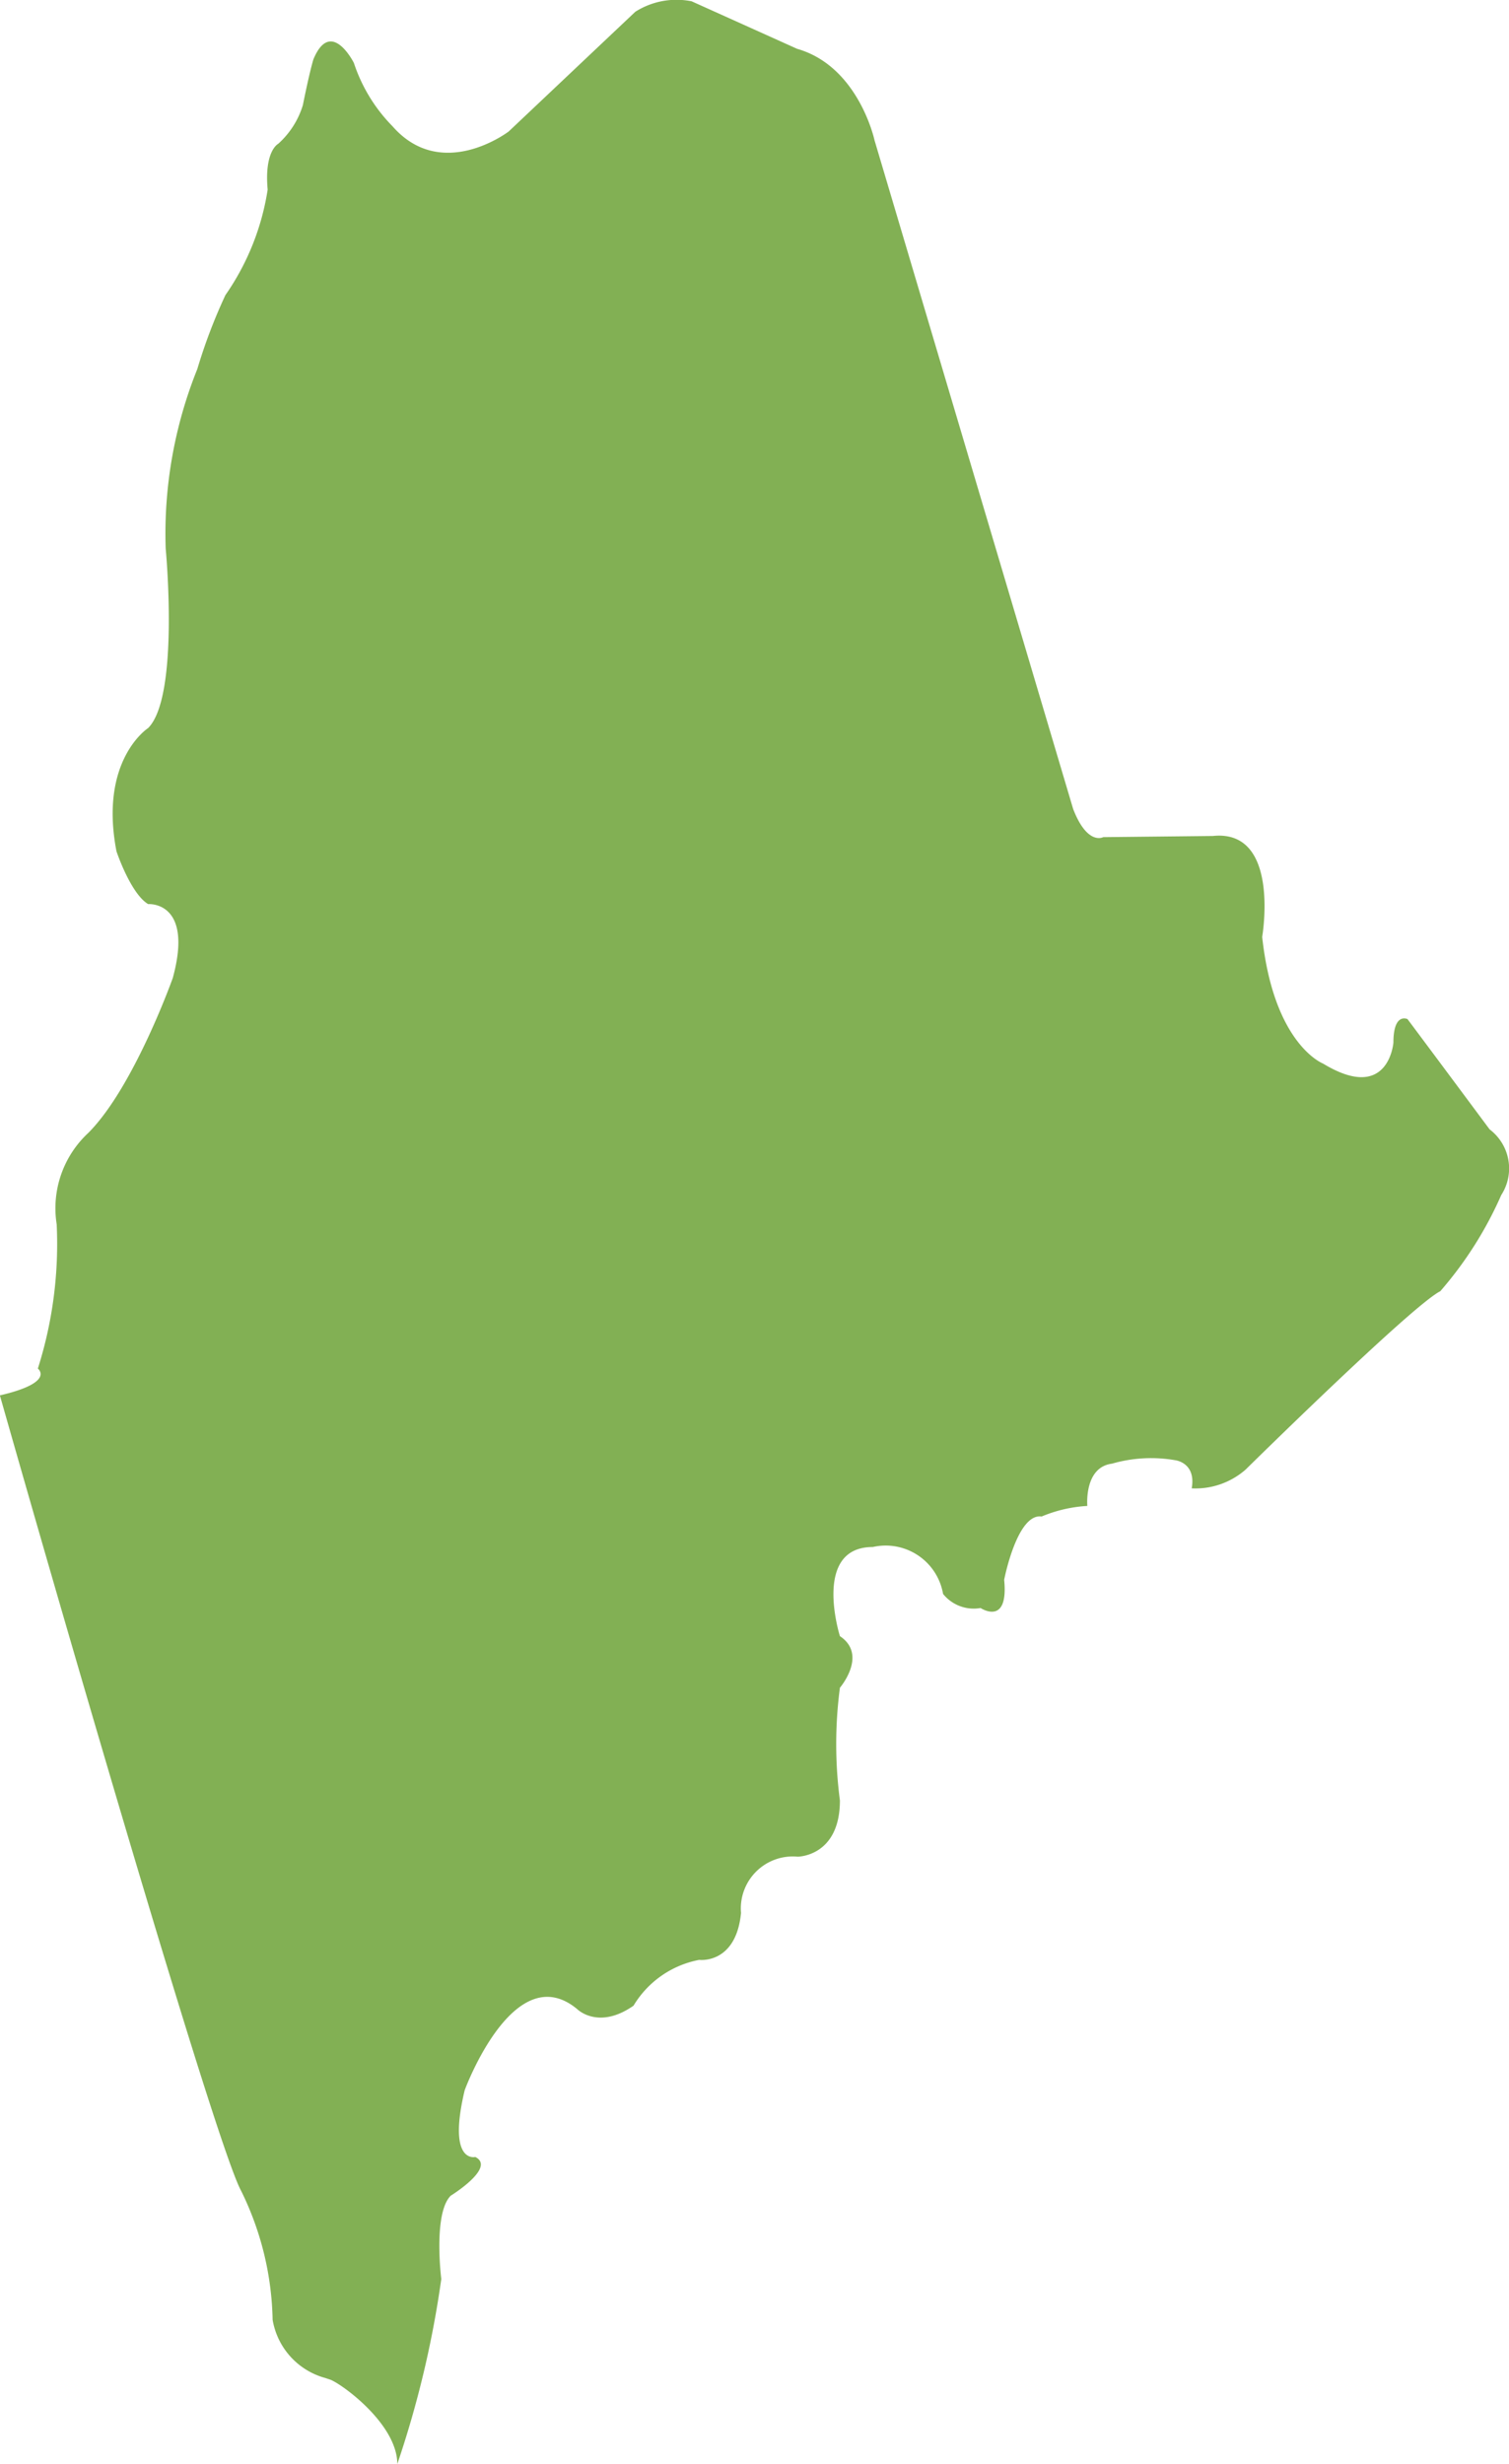
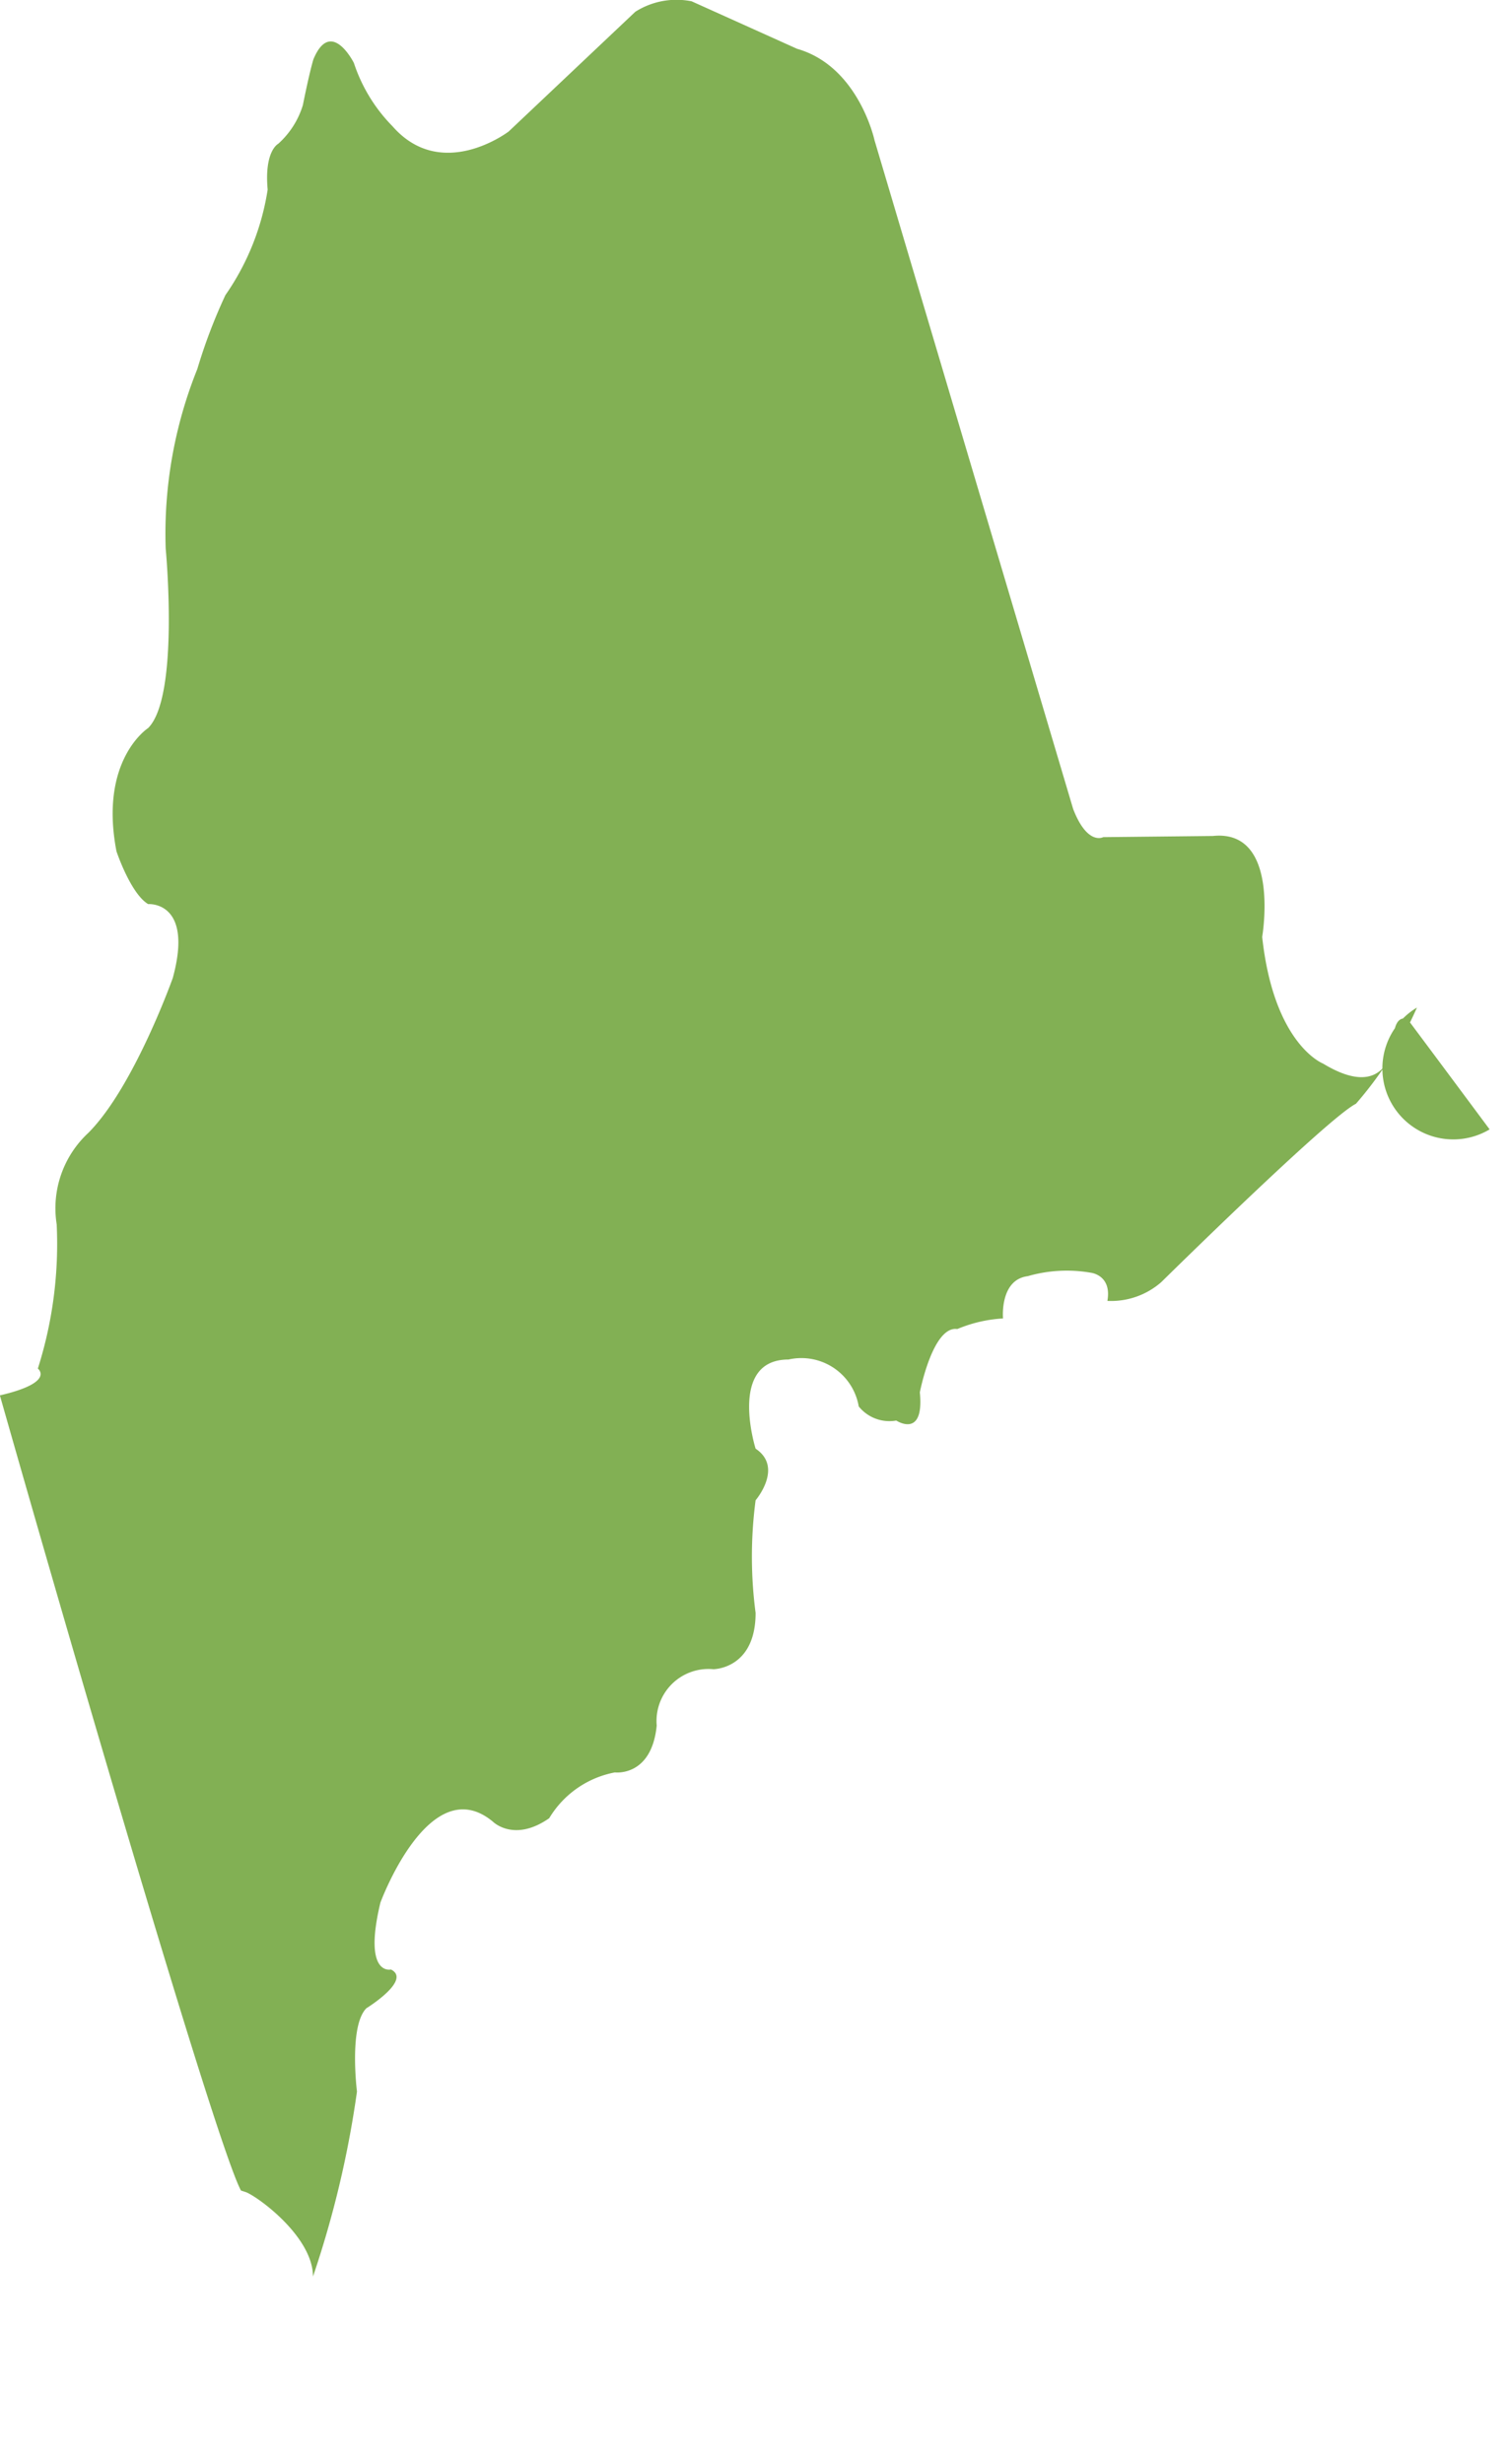
<svg xmlns="http://www.w3.org/2000/svg" id="Component_33_1" data-name="Component 33 – 1" width="50.237" height="81.989" viewBox="0 0 50.237 81.989">
-   <path id="Path_12965" data-name="Path 12965" d="M-350.908,285.272s-2.265-3.045-2.734-3.669c0,0-.469-.234-.469.78,0,0-.153,2.03-2.341.7,0,0-1.639-.625-2.028-4.216,0,0,.622-3.592-1.641-3.358l-3.652.039s-.524.292-1-.937l-6.613-22.252s-.528-2.458-2.578-3.042l-3.511-1.581a2.56,2.56,0,0,0-1.875.349l-4.216,3.984s-2.226,1.7-3.867-.175a5.422,5.422,0,0,1-1.286-2.107s-.763-1.524-1.347-.12c0,0-.115.352-.351,1.524a2.837,2.837,0,0,1-.821,1.287s-.469.234-.351,1.524a8.367,8.367,0,0,1-1.407,3.511,18,18,0,0,0-.935,2.459,14.673,14.673,0,0,0-1.053,5.972s.469,4.919-.584,5.974c0,0-1.641,1.054-1.055,4.1,0,0,.468,1.406,1.055,1.758,0,0,1.524-.118.82,2.459,0,0-1.291,3.628-2.81,5.152a3.42,3.42,0,0,0-1.055,3.044,13.7,13.7,0,0,1-.627,4.8s.6.458-1.264.892c2.816,9.889,7.258,25.037,8.026,26.457a10.11,10.11,0,0,1,1.054,4.3,2.423,2.423,0,0,0,1.753,1.938l.185.062c.458.2,2.211,1.505,2.213,2.8a33.578,33.578,0,0,0,1.464-6.155s-.275-2.186.314-2.772c0,0,1.521-.938.818-1.289,0,0-.94.235-.352-2.224,0,0,1.636-4.451,3.748-2.693,0,0,.7.7,1.872-.117a3.255,3.255,0,0,1,2.186-1.524s1.224.158,1.393-1.561a1.73,1.73,0,0,1,1.886-1.873s1.406,0,1.406-1.873a14.322,14.322,0,0,1,0-3.748s.938-1.093,0-1.717c0,0-.937-2.966,1.095-2.966a1.938,1.938,0,0,1,2.339,1.561,1.311,1.311,0,0,0,1.249.469s.94.622.785-.938c0,0,.428-2.224,1.248-2.107a4.606,4.606,0,0,1,1.521-.352s-.117-1.287.82-1.406a4.7,4.7,0,0,1,2.107-.115s.7.077.548.937a2.537,2.537,0,0,0,1.793-.624s5.546-5.467,6.482-5.936a12.55,12.55,0,0,0,2.03-3.2A1.628,1.628,0,0,0-350.908,285.272Z" transform="translate(400.5 -247.693)" fill="#82b054" />
+   <path id="Path_12965" data-name="Path 12965" d="M-350.908,285.272s-2.265-3.045-2.734-3.669c0,0-.469-.234-.469.78,0,0-.153,2.03-2.341.7,0,0-1.639-.625-2.028-4.216,0,0,.622-3.592-1.641-3.358l-3.652.039s-.524.292-1-.937l-6.613-22.252s-.528-2.458-2.578-3.042l-3.511-1.581a2.56,2.56,0,0,0-1.875.349l-4.216,3.984s-2.226,1.7-3.867-.175a5.422,5.422,0,0,1-1.286-2.107s-.763-1.524-1.347-.12c0,0-.115.352-.351,1.524a2.837,2.837,0,0,1-.821,1.287s-.469.234-.351,1.524a8.367,8.367,0,0,1-1.407,3.511,18,18,0,0,0-.935,2.459,14.673,14.673,0,0,0-1.053,5.972s.469,4.919-.584,5.974c0,0-1.641,1.054-1.055,4.1,0,0,.468,1.406,1.055,1.758,0,0,1.524-.118.82,2.459,0,0-1.291,3.628-2.81,5.152a3.42,3.42,0,0,0-1.055,3.044,13.7,13.7,0,0,1-.627,4.8s.6.458-1.264.892c2.816,9.889,7.258,25.037,8.026,26.457l.185.062c.458.2,2.211,1.505,2.213,2.8a33.578,33.578,0,0,0,1.464-6.155s-.275-2.186.314-2.772c0,0,1.521-.938.818-1.289,0,0-.94.235-.352-2.224,0,0,1.636-4.451,3.748-2.693,0,0,.7.7,1.872-.117a3.255,3.255,0,0,1,2.186-1.524s1.224.158,1.393-1.561a1.73,1.73,0,0,1,1.886-1.873s1.406,0,1.406-1.873a14.322,14.322,0,0,1,0-3.748s.938-1.093,0-1.717c0,0-.937-2.966,1.095-2.966a1.938,1.938,0,0,1,2.339,1.561,1.311,1.311,0,0,0,1.249.469s.94.622.785-.938c0,0,.428-2.224,1.248-2.107a4.606,4.606,0,0,1,1.521-.352s-.117-1.287.82-1.406a4.7,4.7,0,0,1,2.107-.115s.7.077.548.937a2.537,2.537,0,0,0,1.793-.624s5.546-5.467,6.482-5.936a12.55,12.55,0,0,0,2.03-3.2A1.628,1.628,0,0,0-350.908,285.272Z" transform="translate(400.5 -247.693)" fill="#82b054" />
</svg>